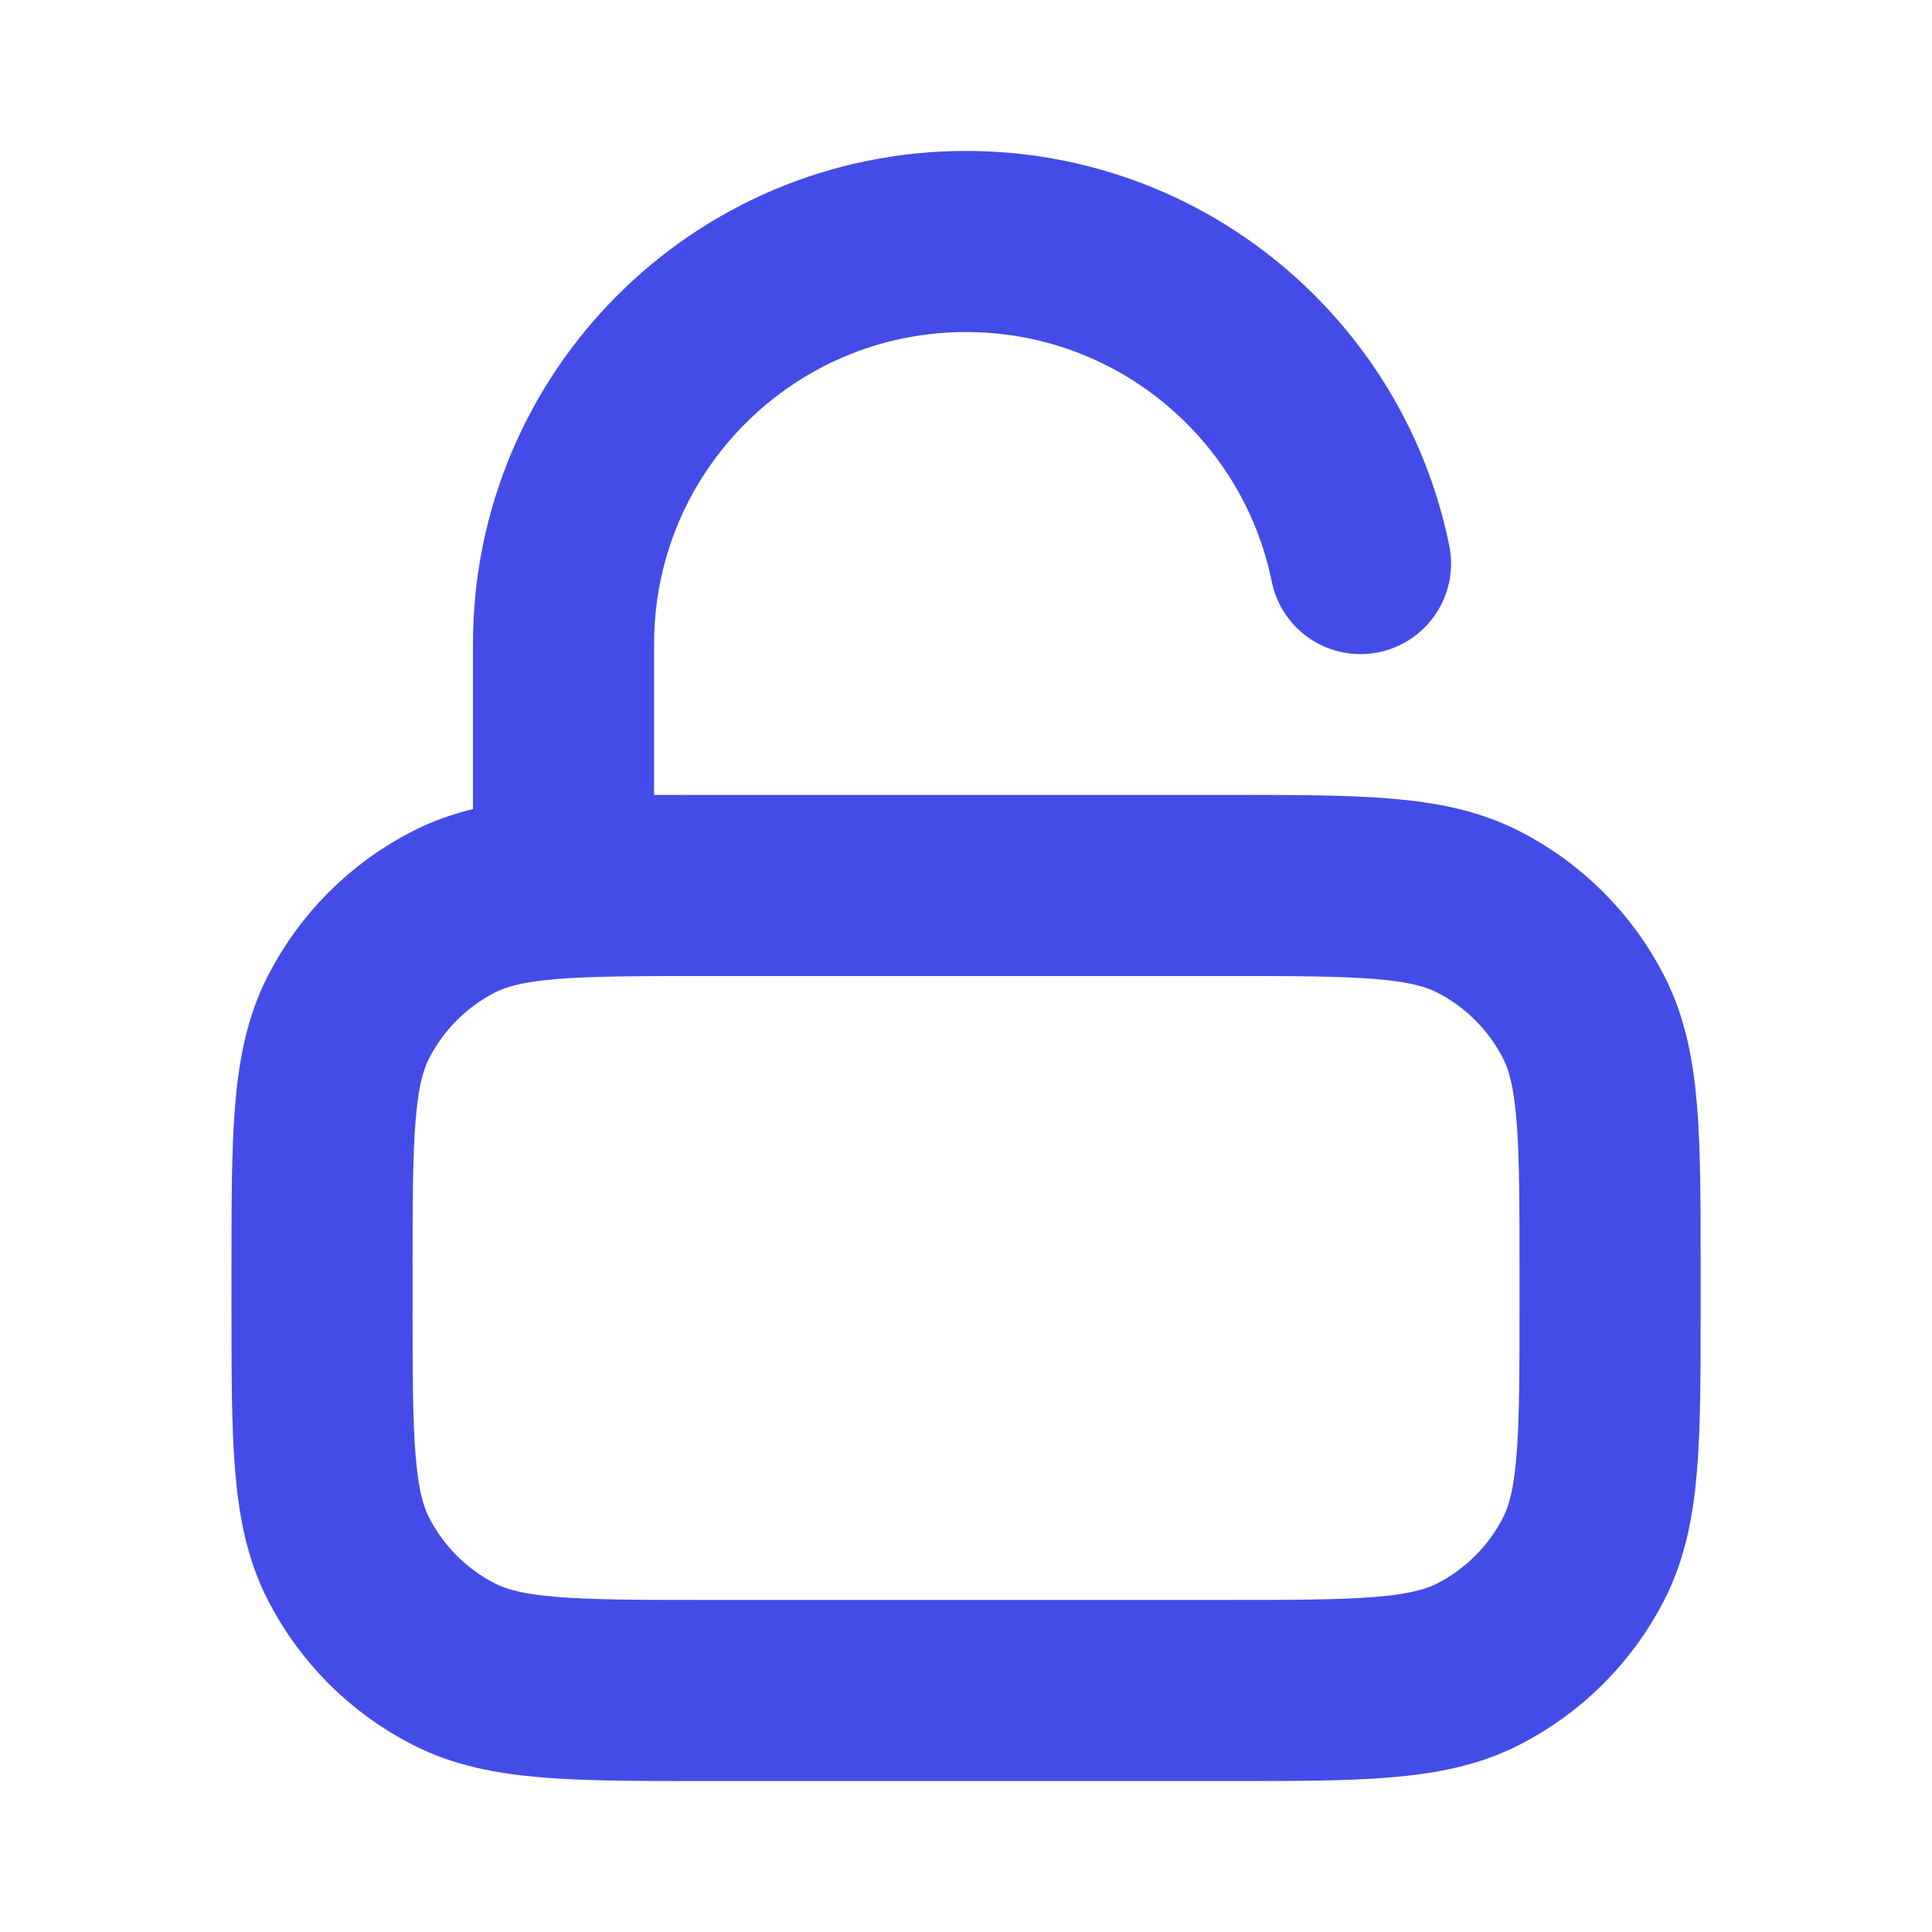
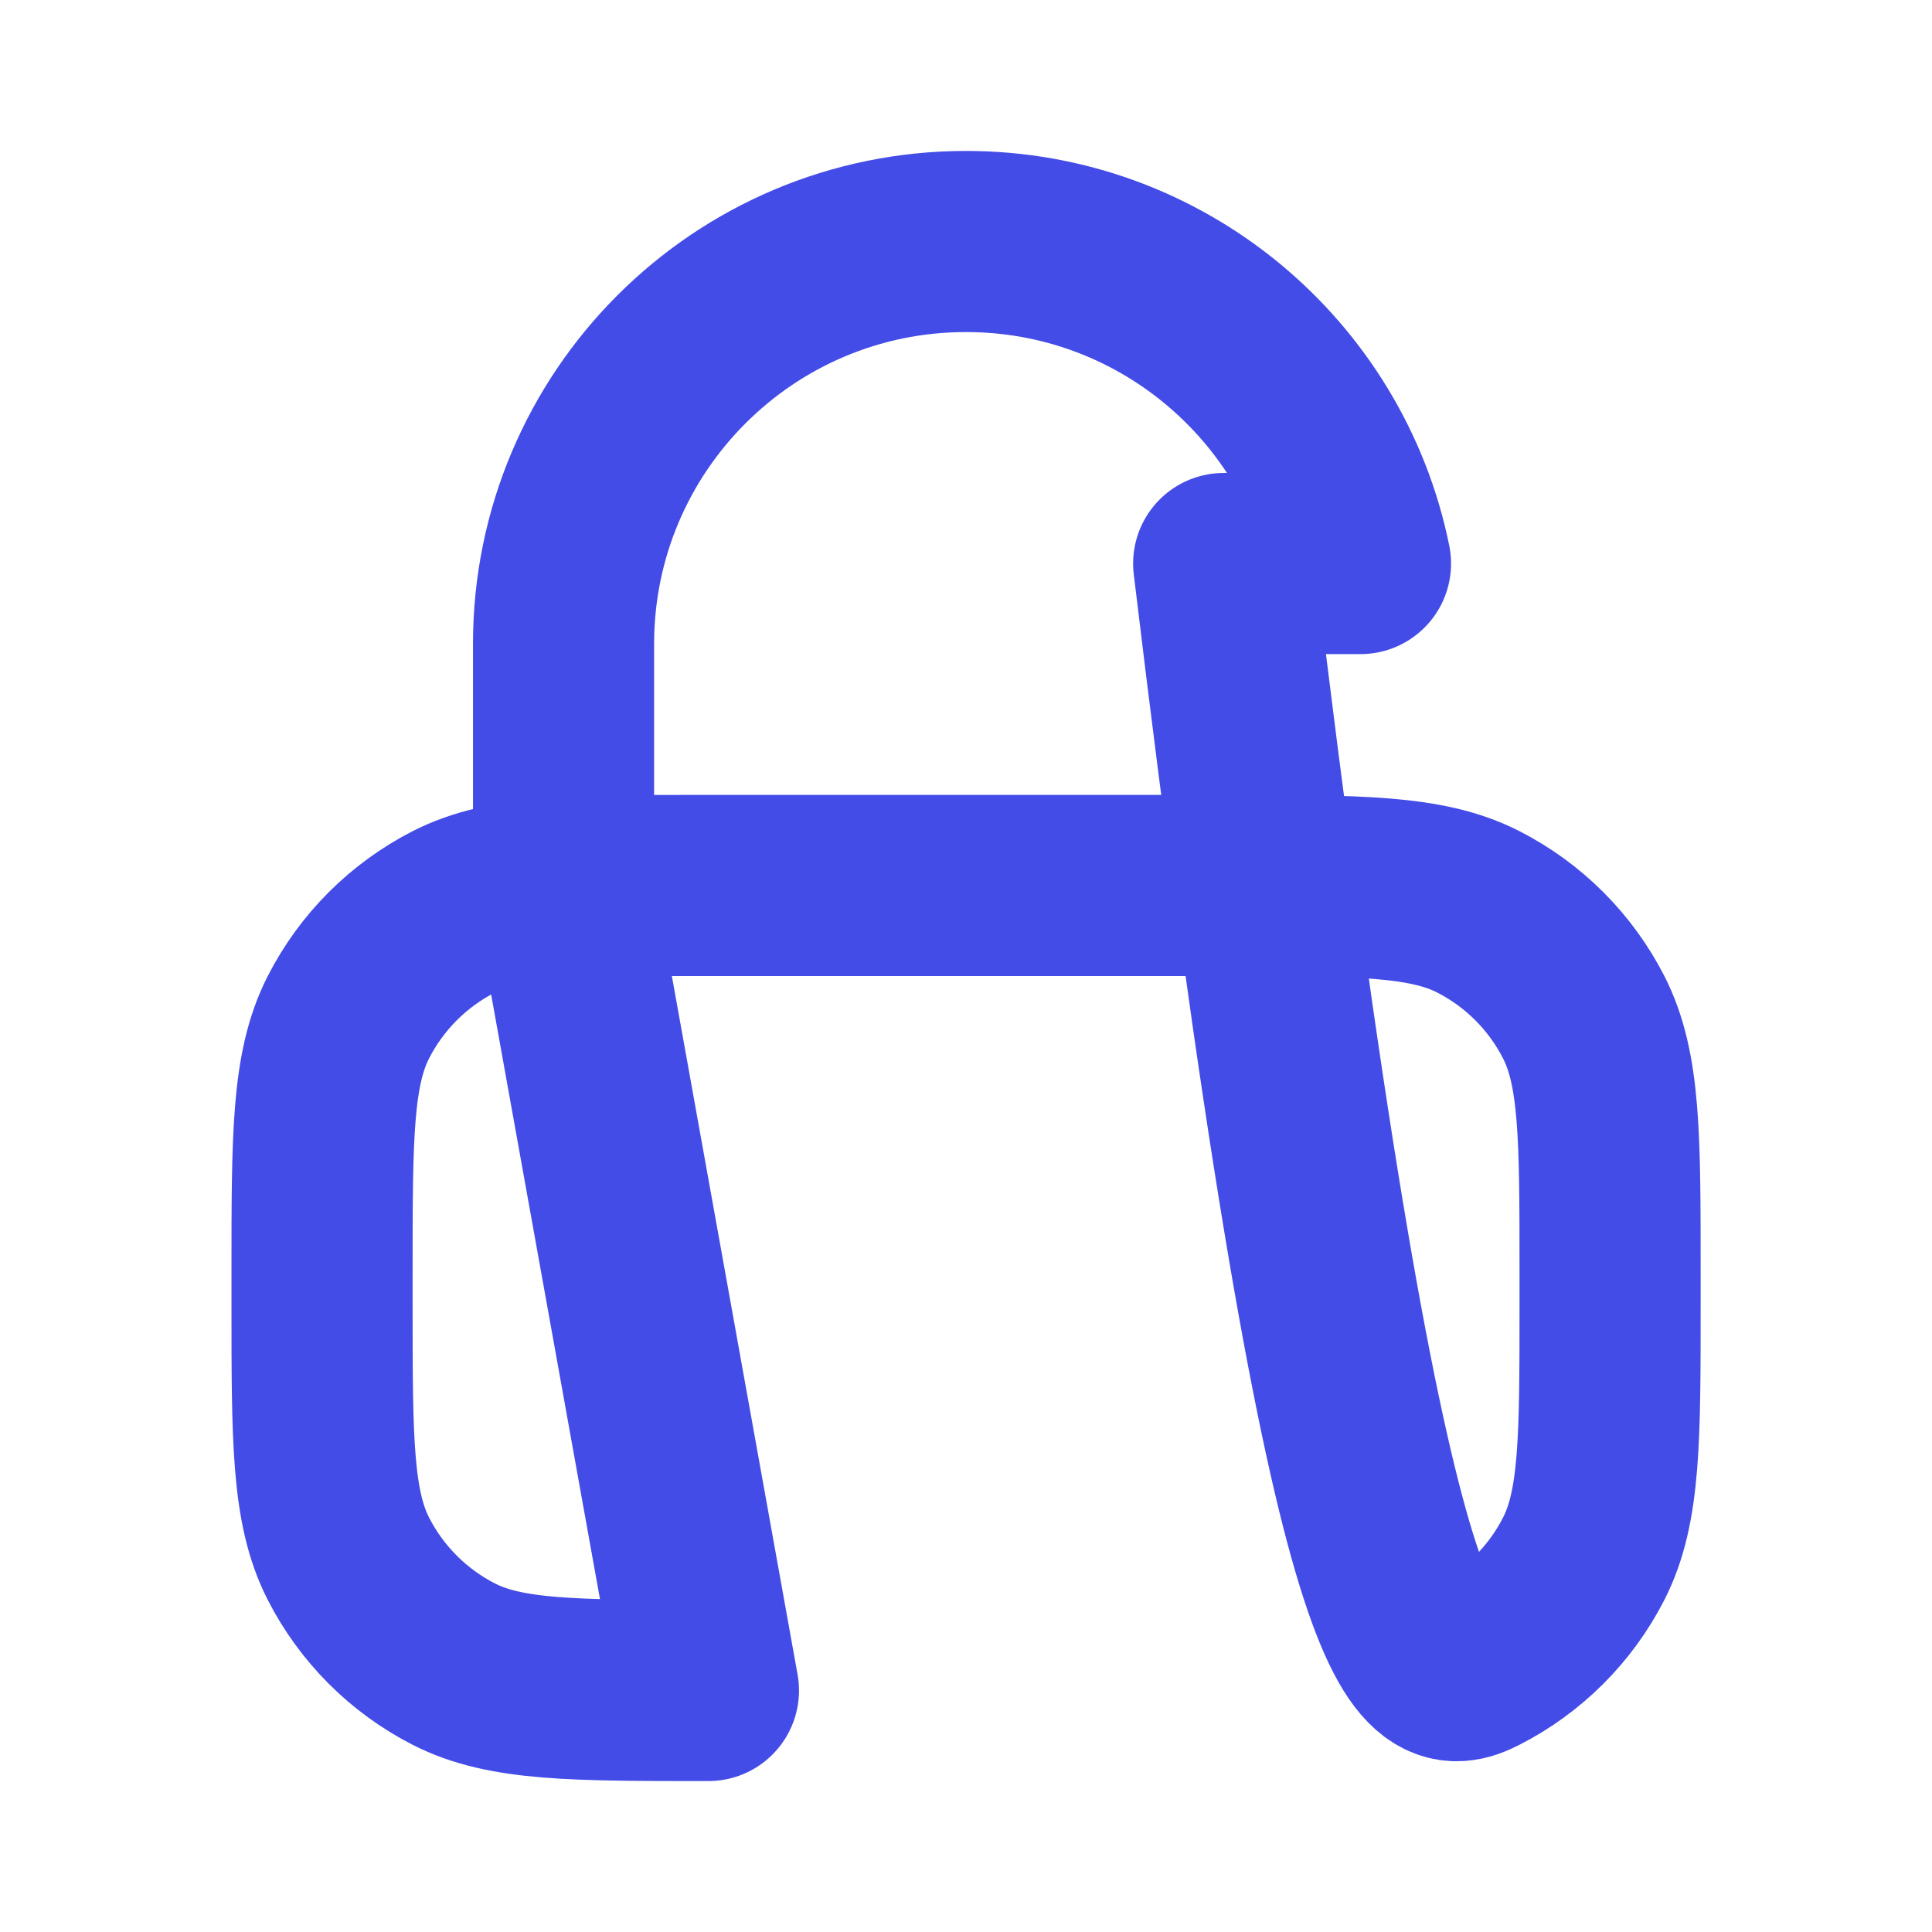
<svg xmlns="http://www.w3.org/2000/svg" width="16" height="16" viewBox="0 0 16 16" fill="none">
-   <path d="M4.667 7.333V5.333C4.667 3.492 6.159 2 8 2C9.613 2 10.958 3.145 11.267 4.667M5.867 14H10.134C11.254 14 11.814 14 12.242 13.782C12.618 13.59 12.924 13.284 13.116 12.908C13.334 12.48 13.334 11.92 13.334 10.8V10.533C13.334 9.413 13.334 8.853 13.116 8.425C12.924 8.049 12.618 7.743 12.242 7.551C11.814 7.333 11.254 7.333 10.134 7.333H5.867C4.747 7.333 4.187 7.333 3.759 7.551C3.383 7.743 3.077 8.049 2.885 8.425C2.667 8.853 2.667 9.413 2.667 10.533V10.8C2.667 11.92 2.667 12.48 2.885 12.908C3.077 13.284 3.383 13.59 3.759 13.782C4.187 14 4.747 14 5.867 14Z" stroke="#444CE7" stroke-width="1.5" stroke-linecap="round" stroke-linejoin="round" />
+   <path d="M4.667 7.333V5.333C4.667 3.492 6.159 2 8 2C9.613 2 10.958 3.145 11.267 4.667H10.134C11.254 14 11.814 14 12.242 13.782C12.618 13.59 12.924 13.284 13.116 12.908C13.334 12.48 13.334 11.92 13.334 10.8V10.533C13.334 9.413 13.334 8.853 13.116 8.425C12.924 8.049 12.618 7.743 12.242 7.551C11.814 7.333 11.254 7.333 10.134 7.333H5.867C4.747 7.333 4.187 7.333 3.759 7.551C3.383 7.743 3.077 8.049 2.885 8.425C2.667 8.853 2.667 9.413 2.667 10.533V10.8C2.667 11.92 2.667 12.48 2.885 12.908C3.077 13.284 3.383 13.59 3.759 13.782C4.187 14 4.747 14 5.867 14Z" stroke="#444CE7" stroke-width="1.5" stroke-linecap="round" stroke-linejoin="round" />
</svg>